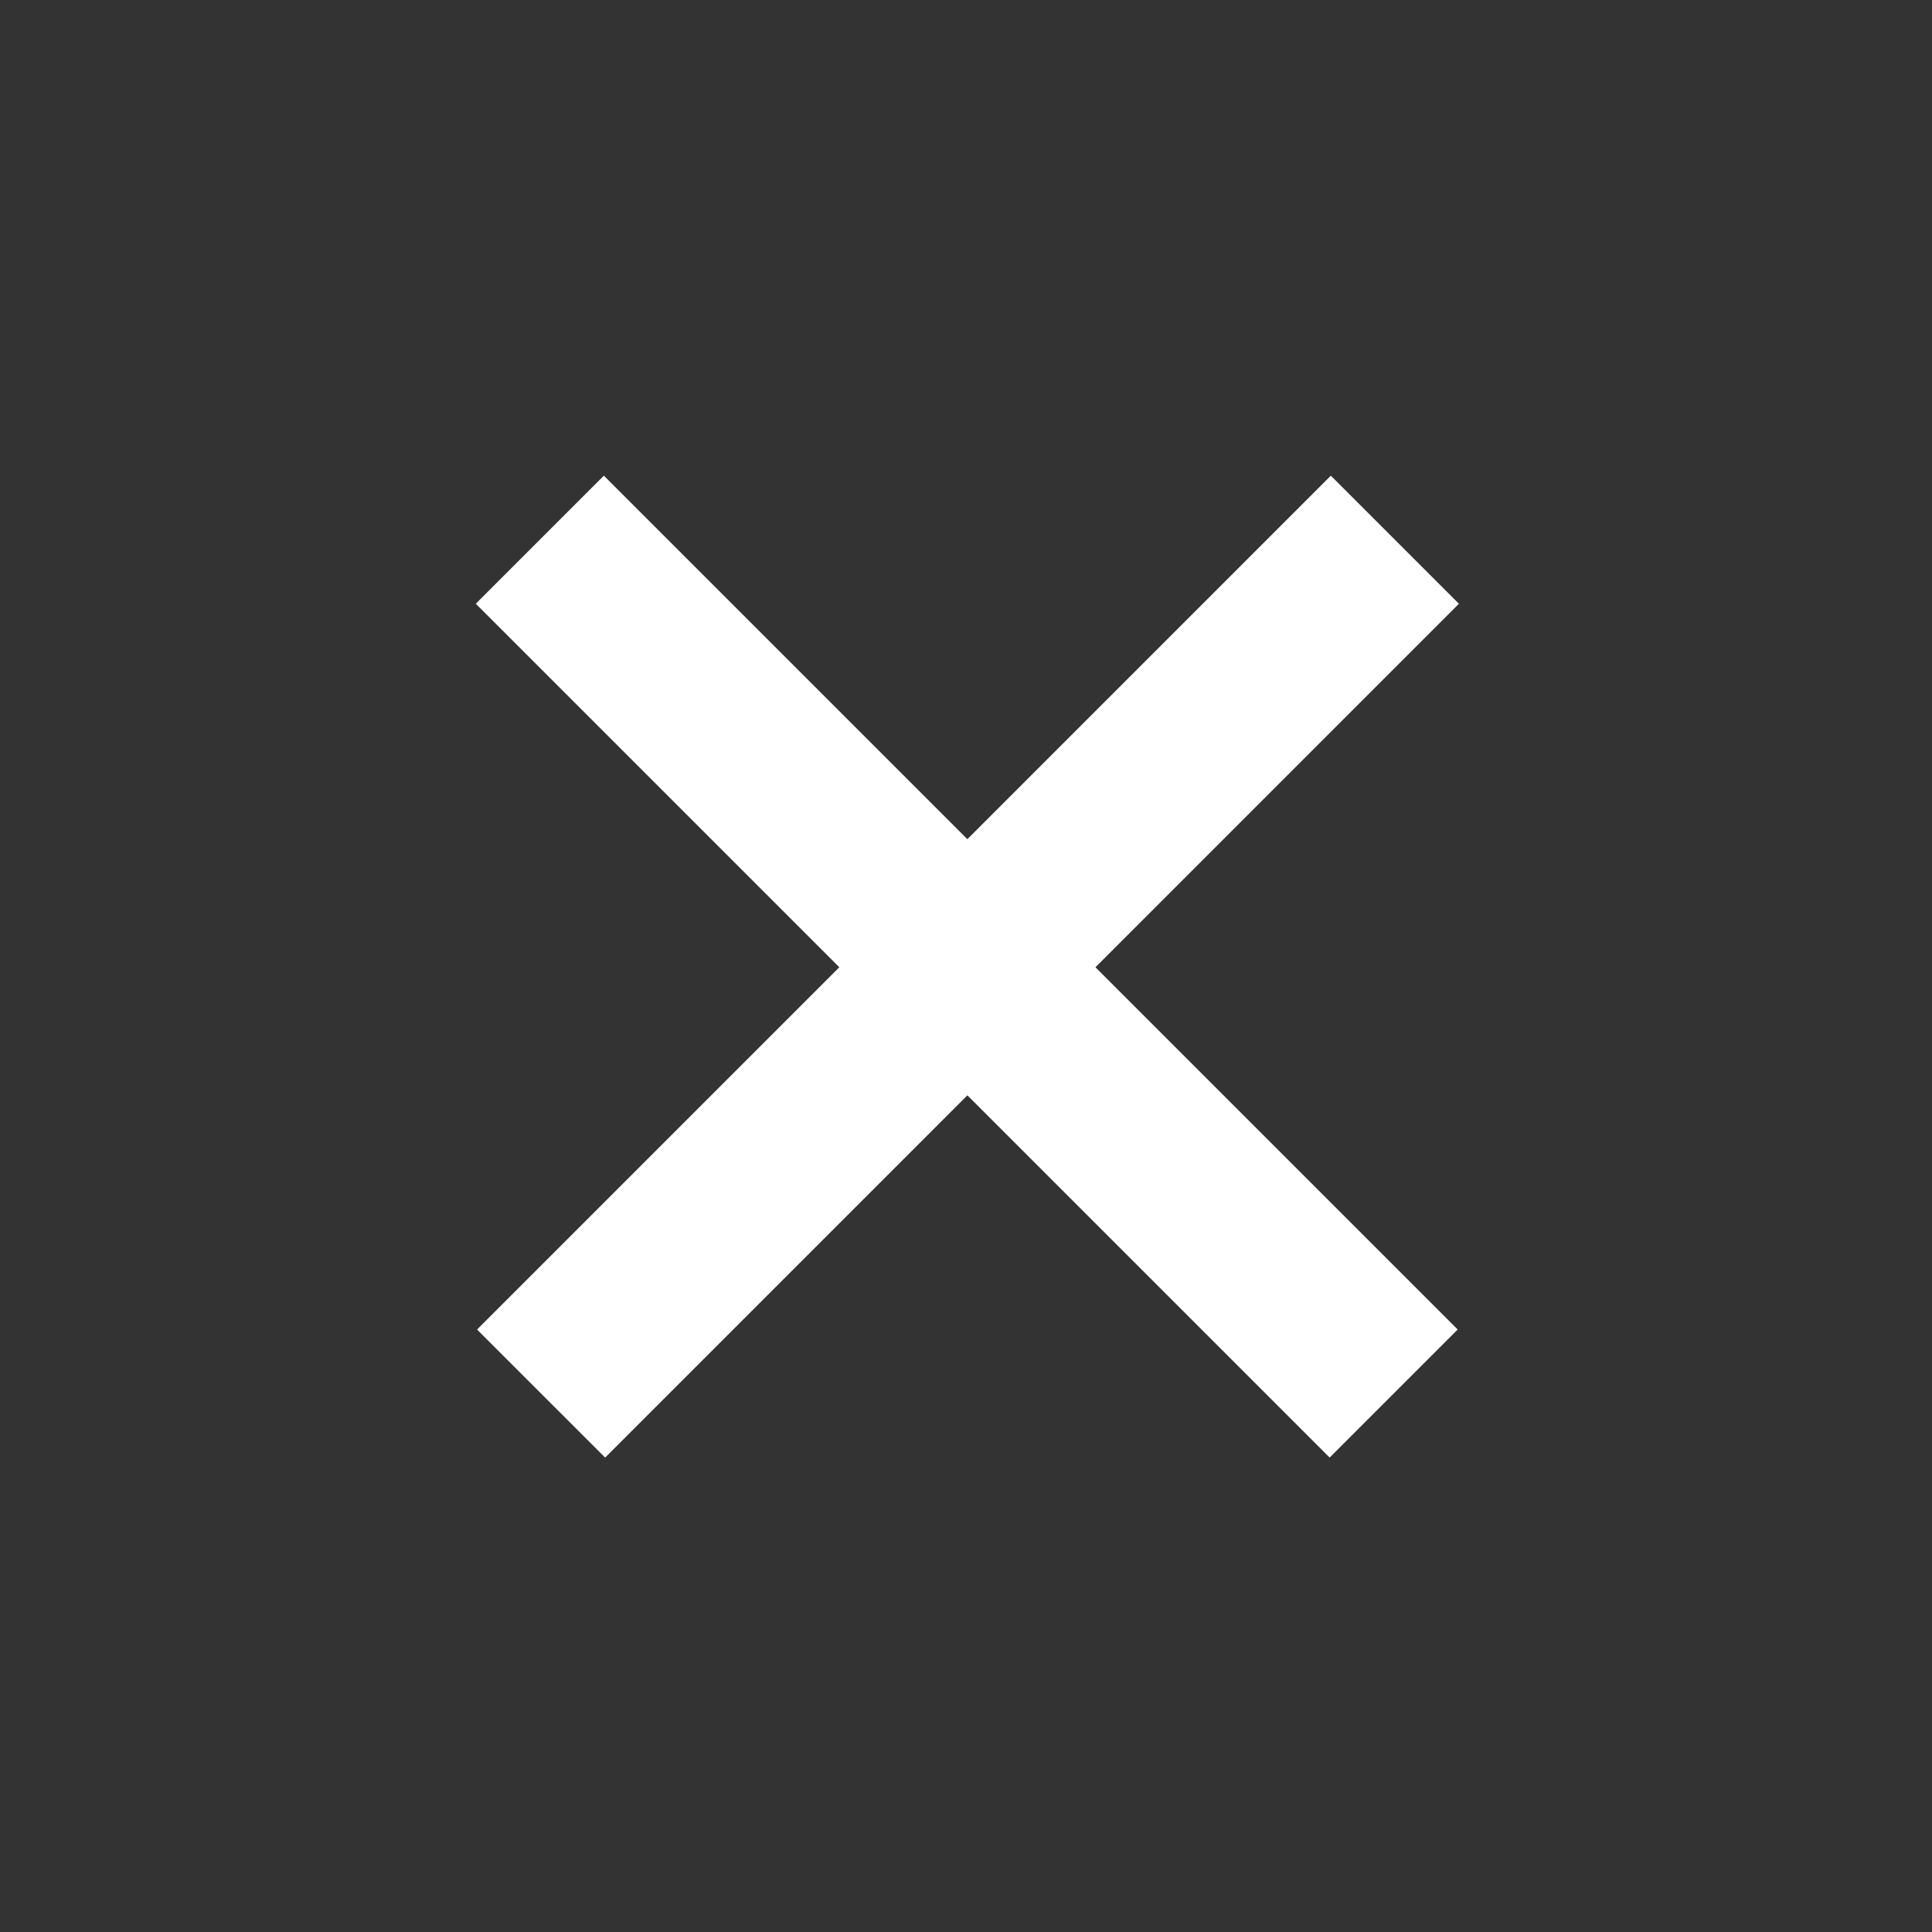
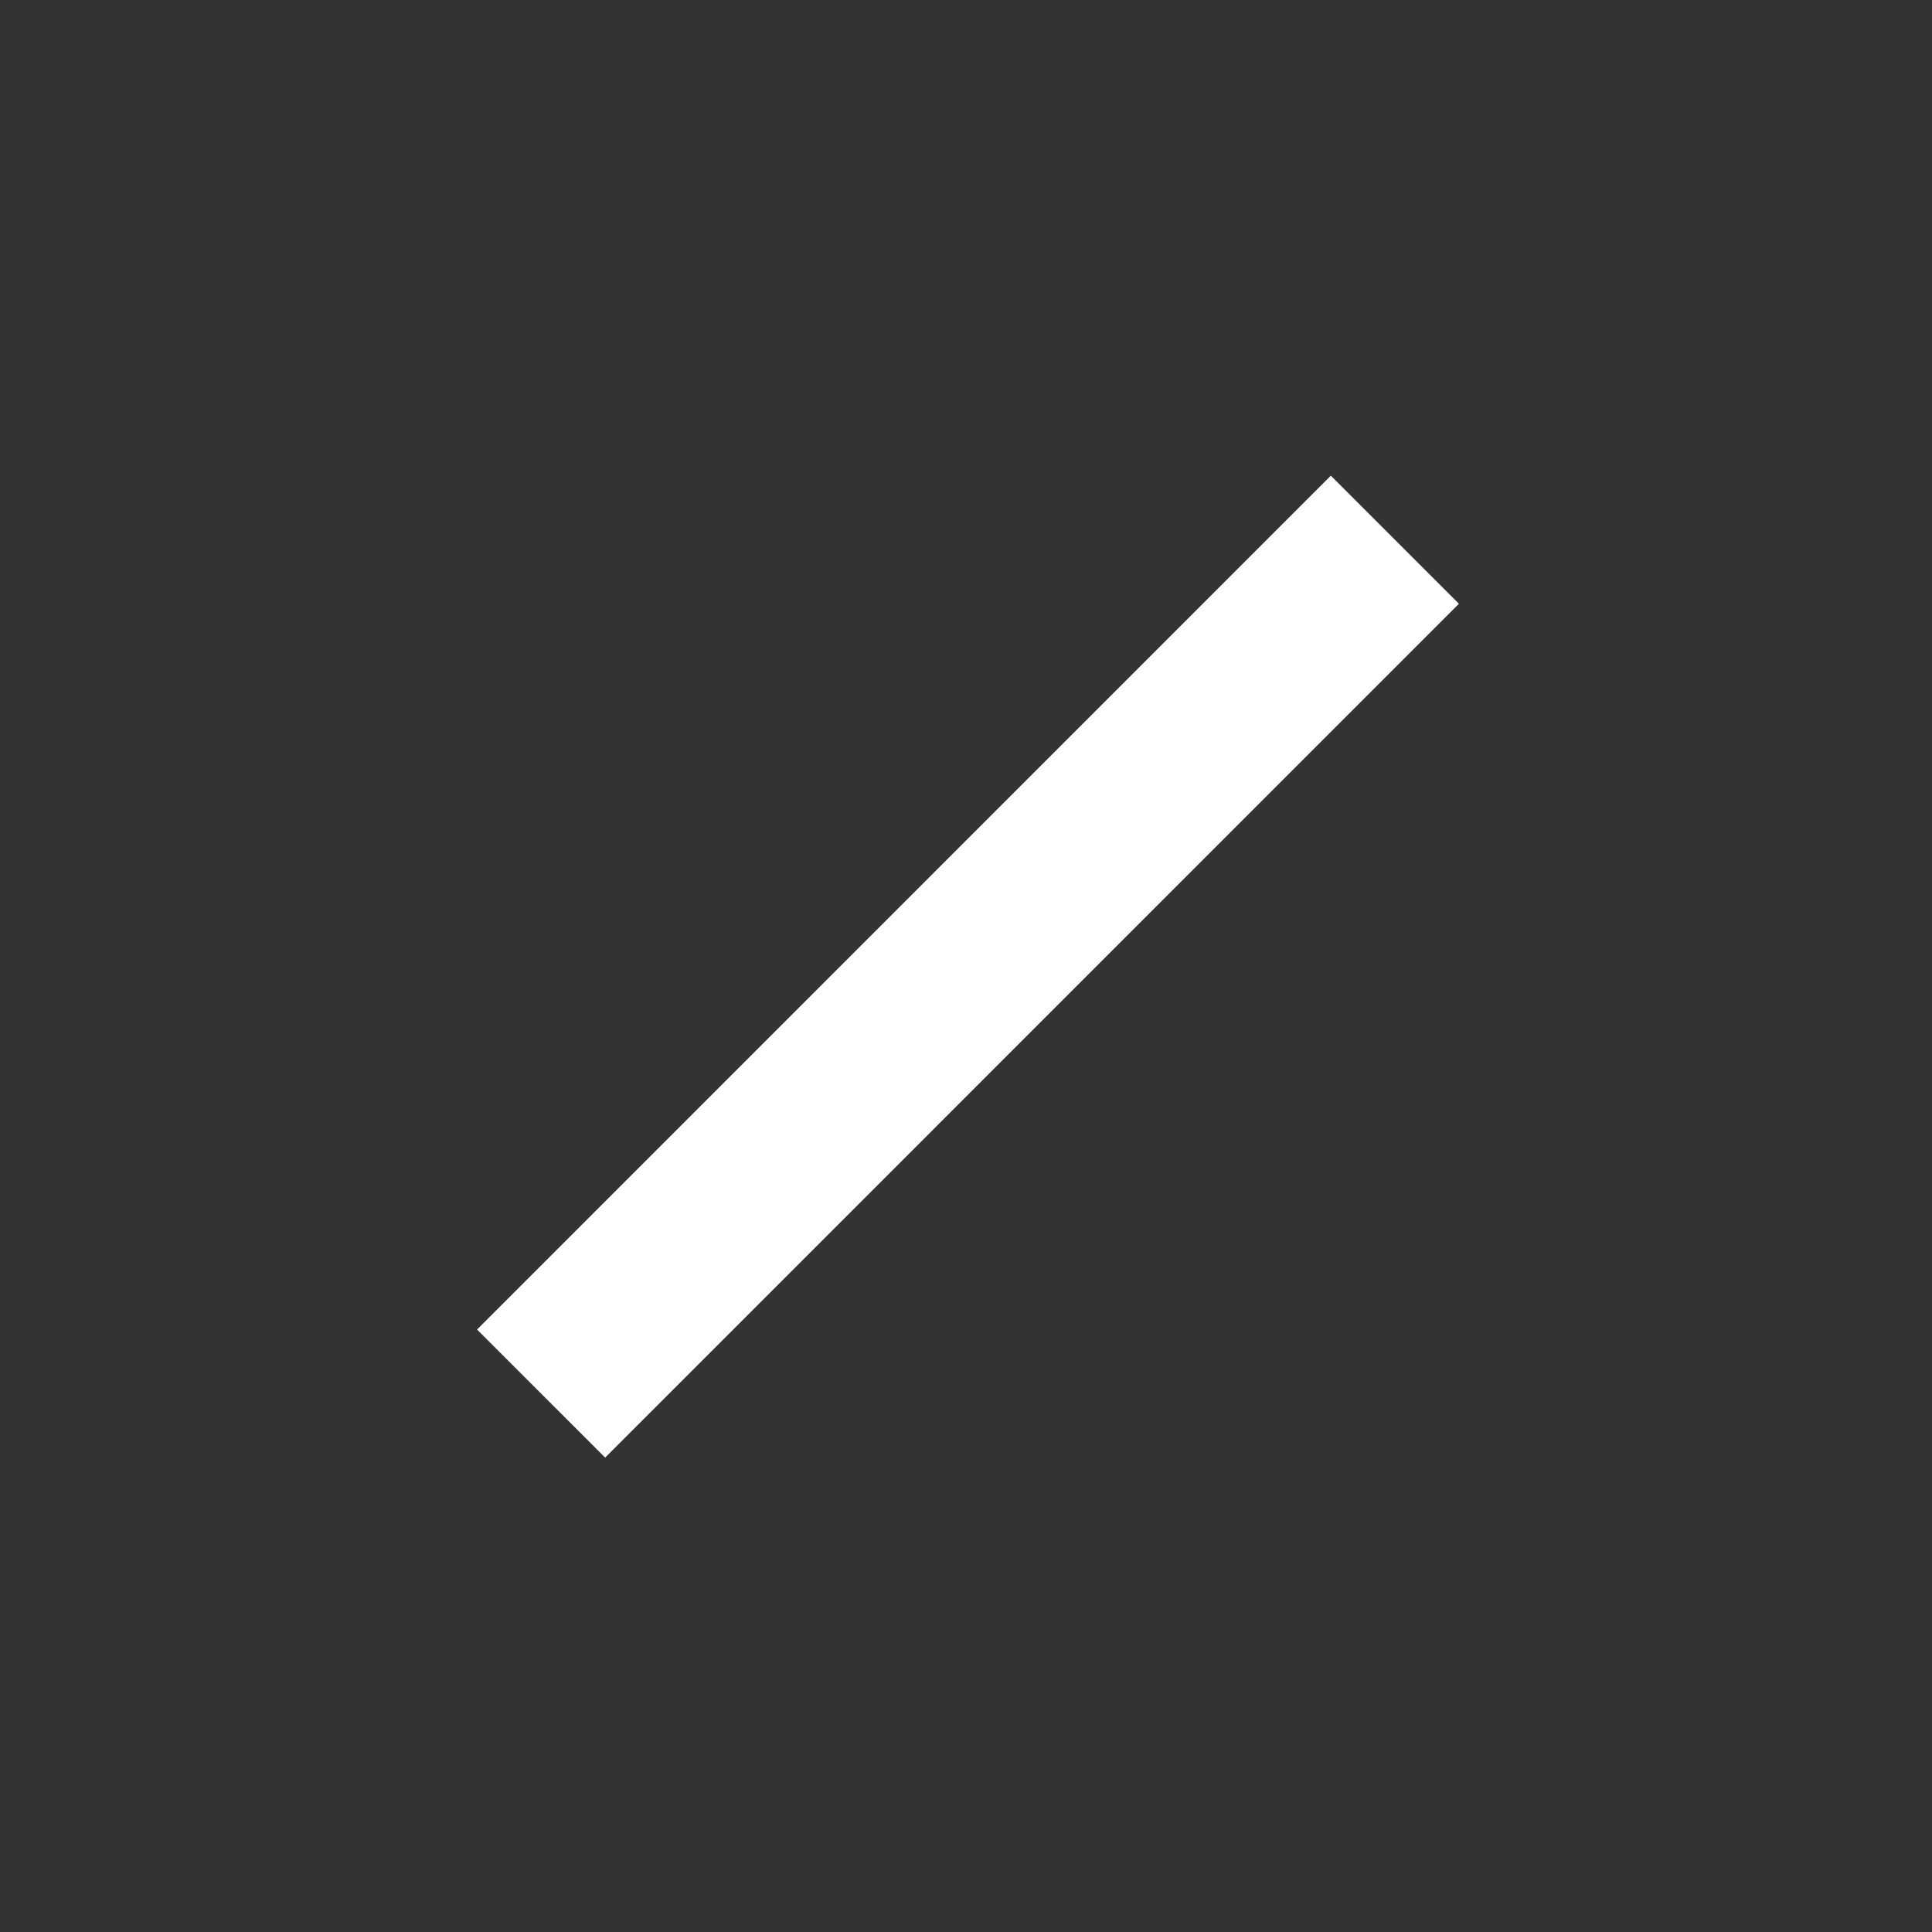
<svg xmlns="http://www.w3.org/2000/svg" width="32" height="32" viewBox="0 0 32 32" fill="none">
  <rect x="0" y="0" width="32" height="32" fill="#333333" stroke="none" />
-   <path d="M22.023 22.021L10.002 10" stroke="white" stroke-width="3" stroke-linecap="square" stroke-linejoin="round" />
  <path d="M10.023 22.021L22.043 10" stroke="white" stroke-width="3" stroke-linecap="square" stroke-linejoin="round" />
</svg>